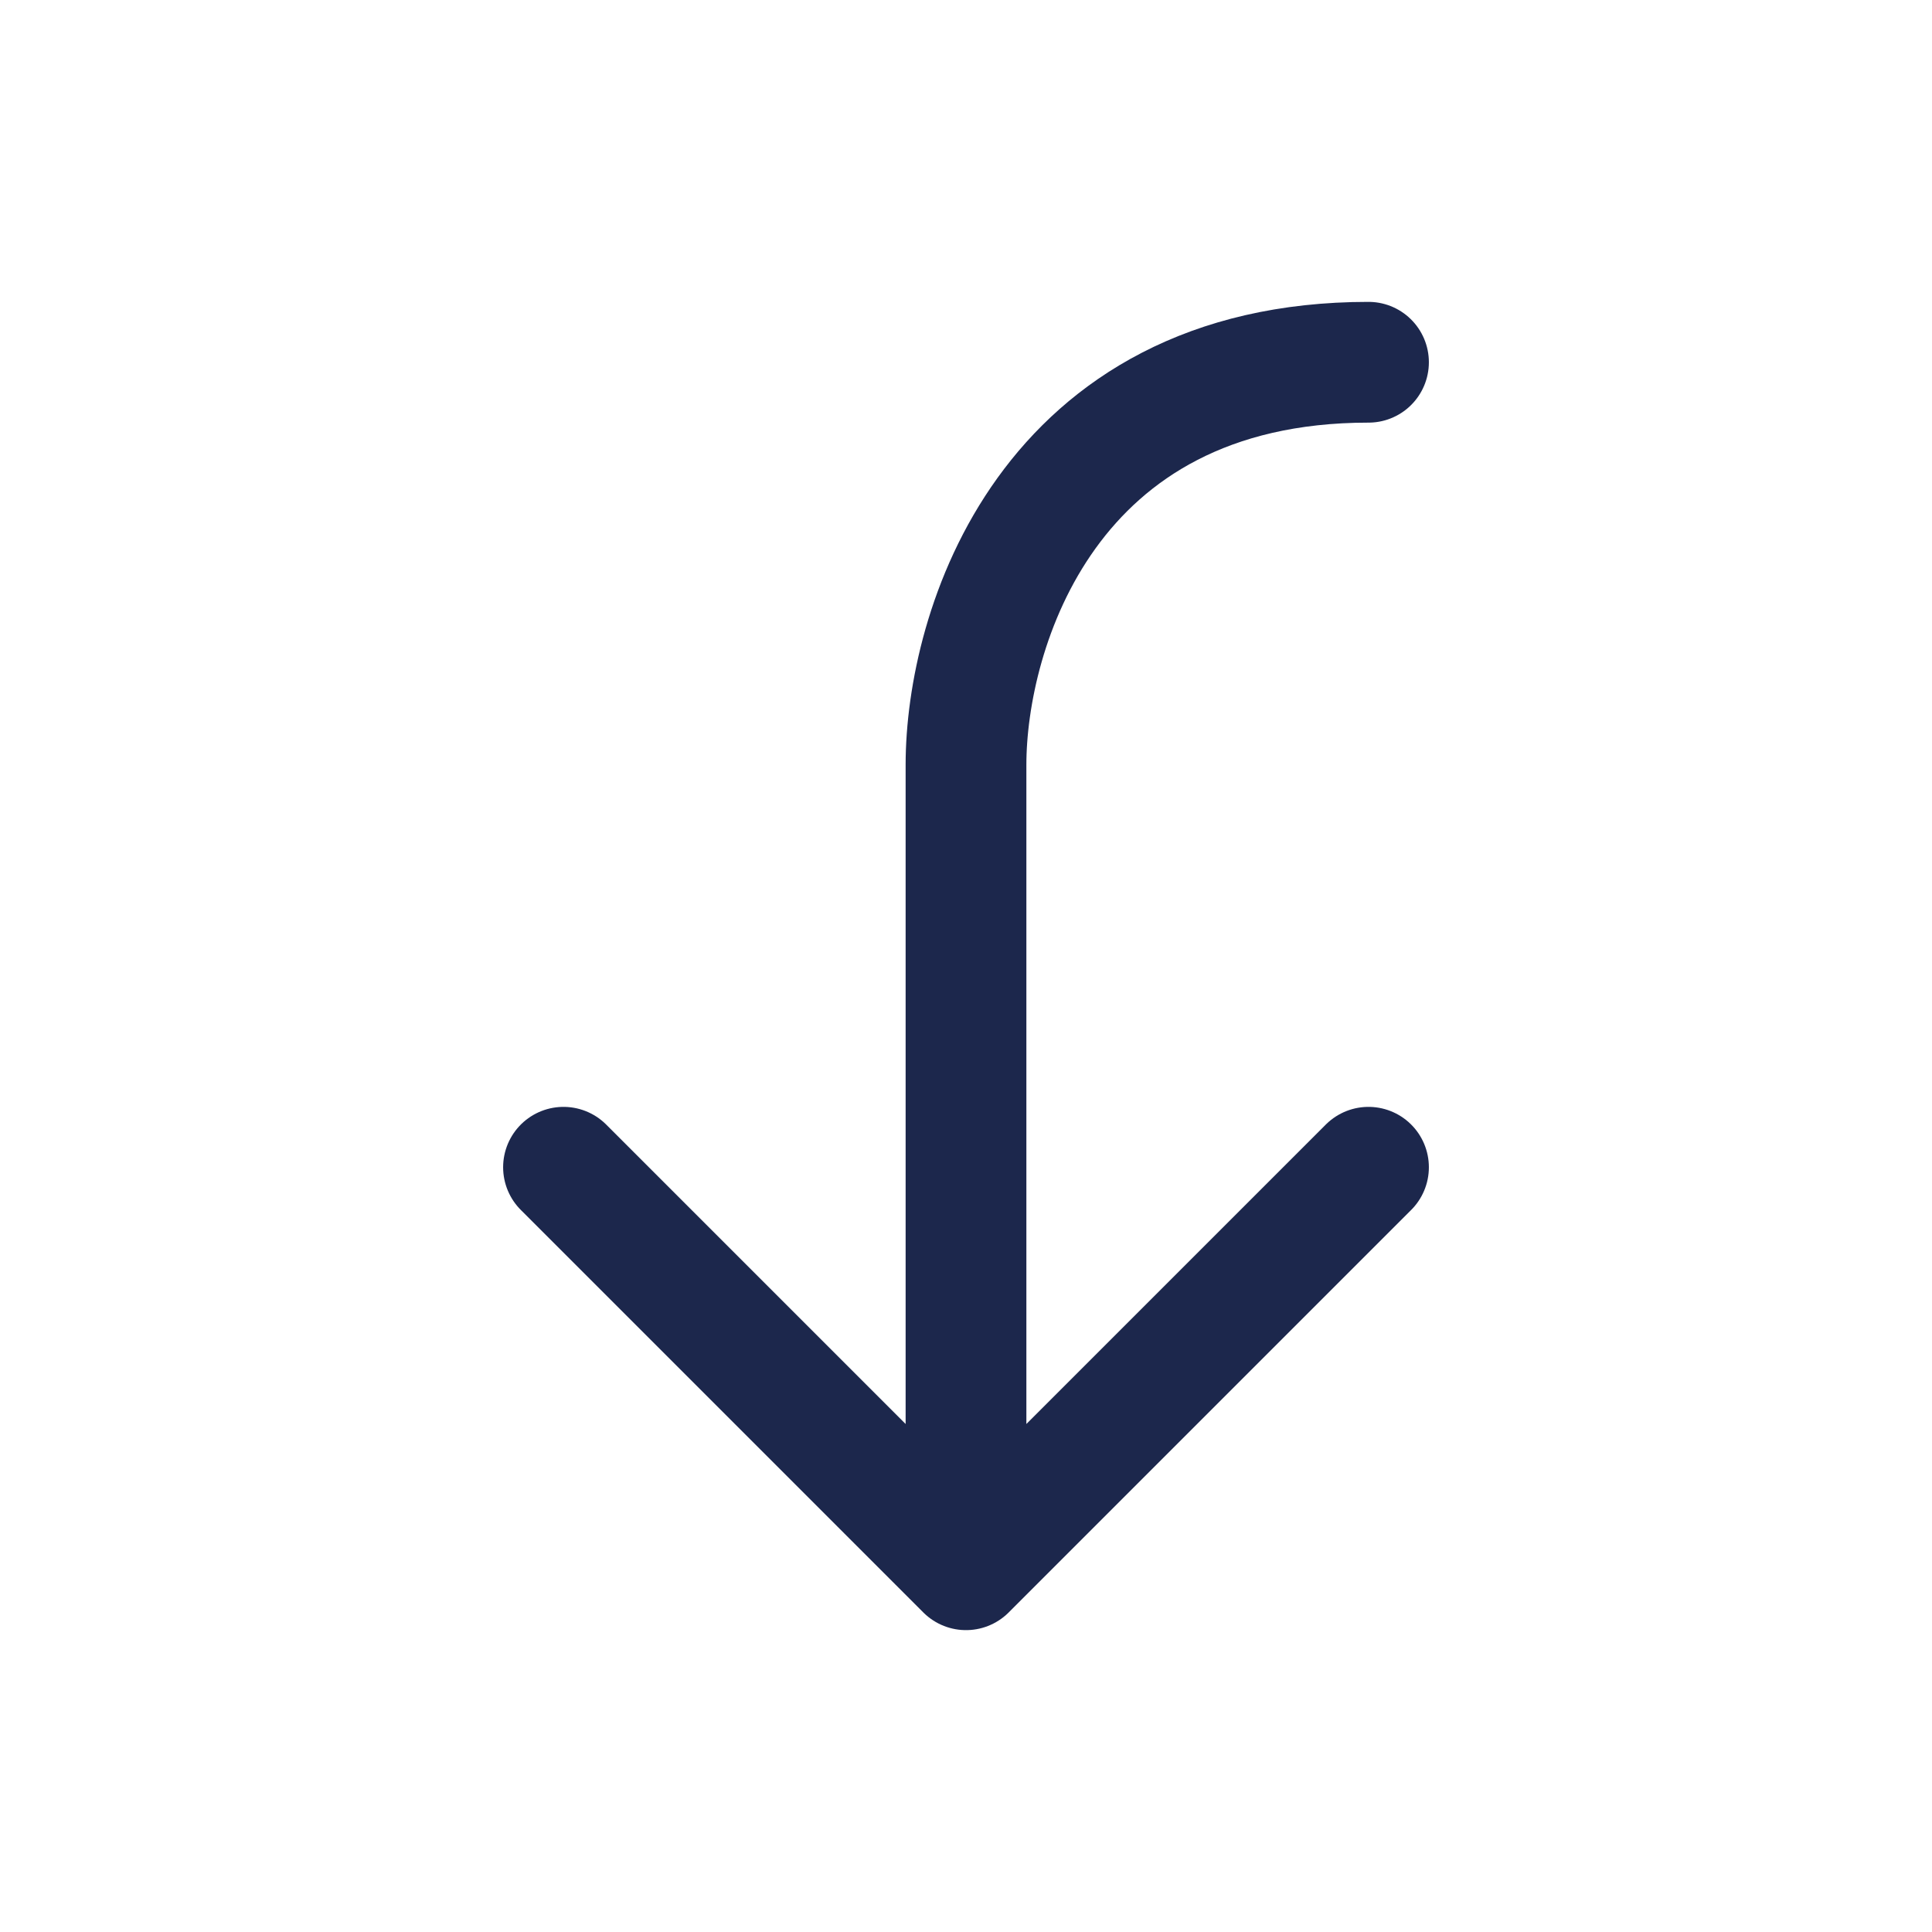
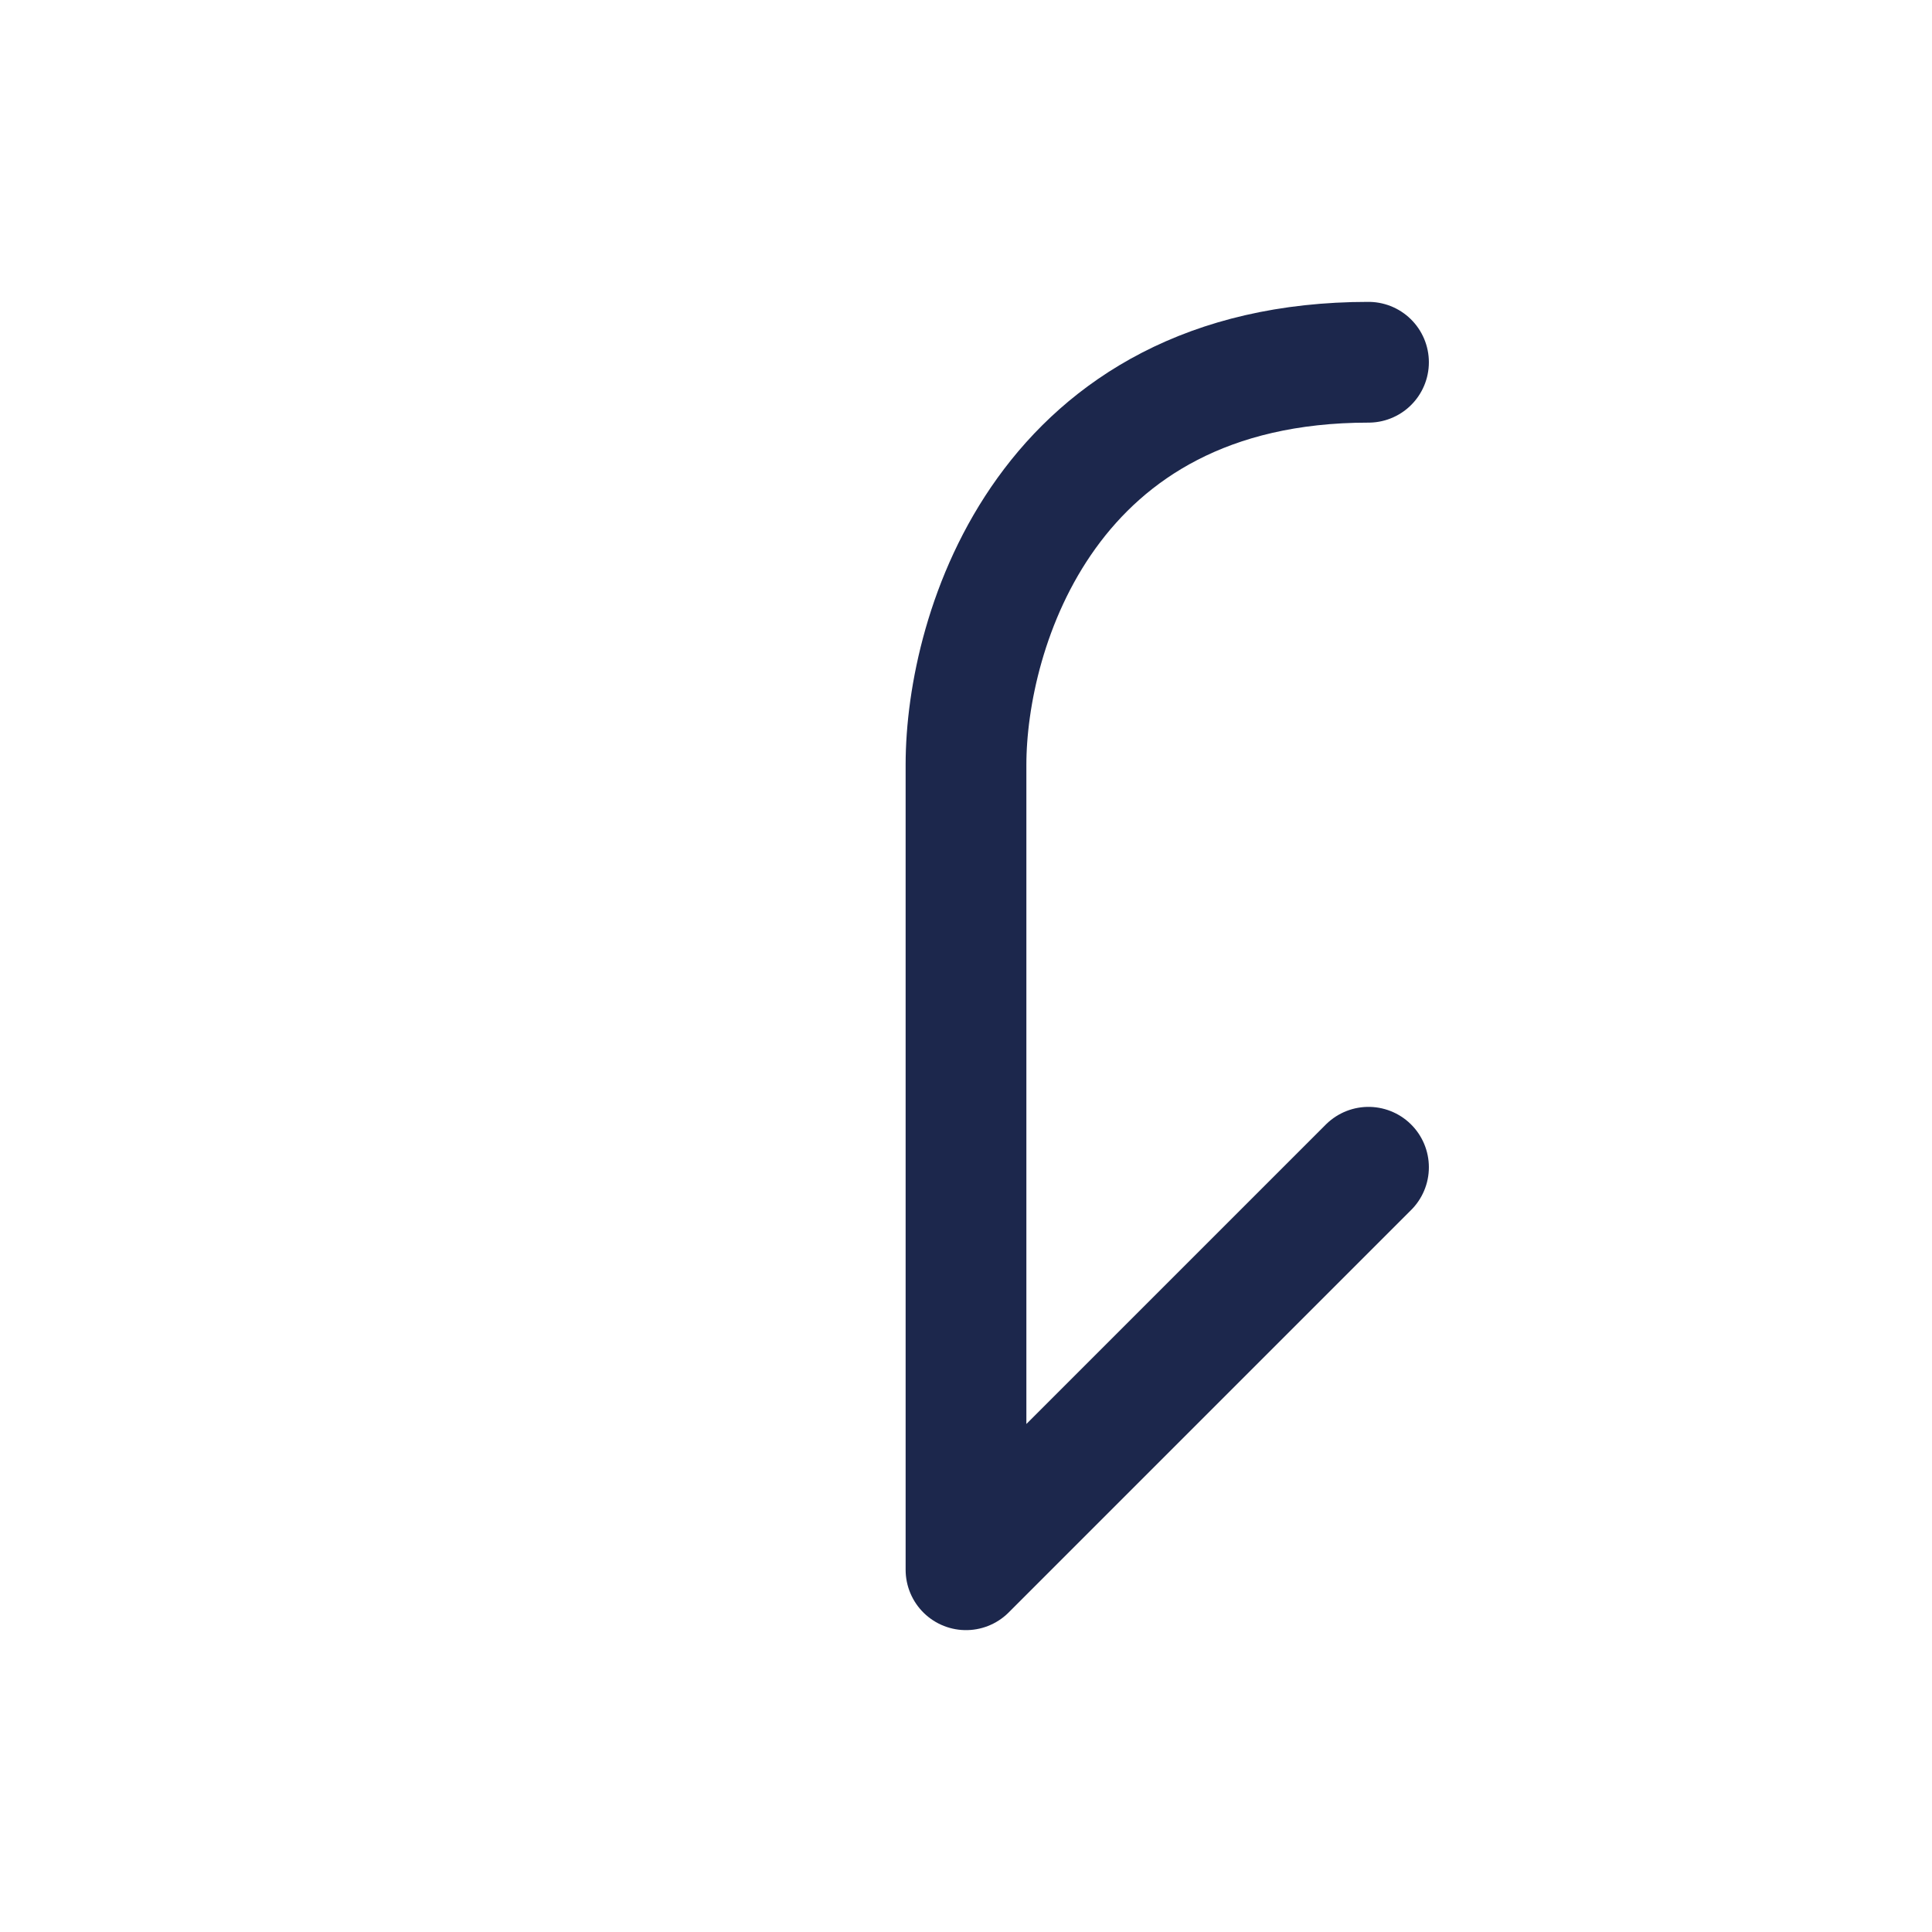
<svg xmlns="http://www.w3.org/2000/svg" width="800px" height="800px" viewBox="0 0 24 24" fill="none">
-   <path d="M12 19.5L7 14.5M12 19.5L17 14.5M12 19.5C12 19.5 12 11.167 12 9.5C12 7.833 13 4.5 17 4.5" stroke="#1C274C" stroke-width="1.5" stroke-linecap="round" stroke-linejoin="round" />
+   <path d="M12 19.5M12 19.5L17 14.5M12 19.5C12 19.5 12 11.167 12 9.5C12 7.833 13 4.5 17 4.5" stroke="#1C274C" stroke-width="1.5" stroke-linecap="round" stroke-linejoin="round" />
</svg>